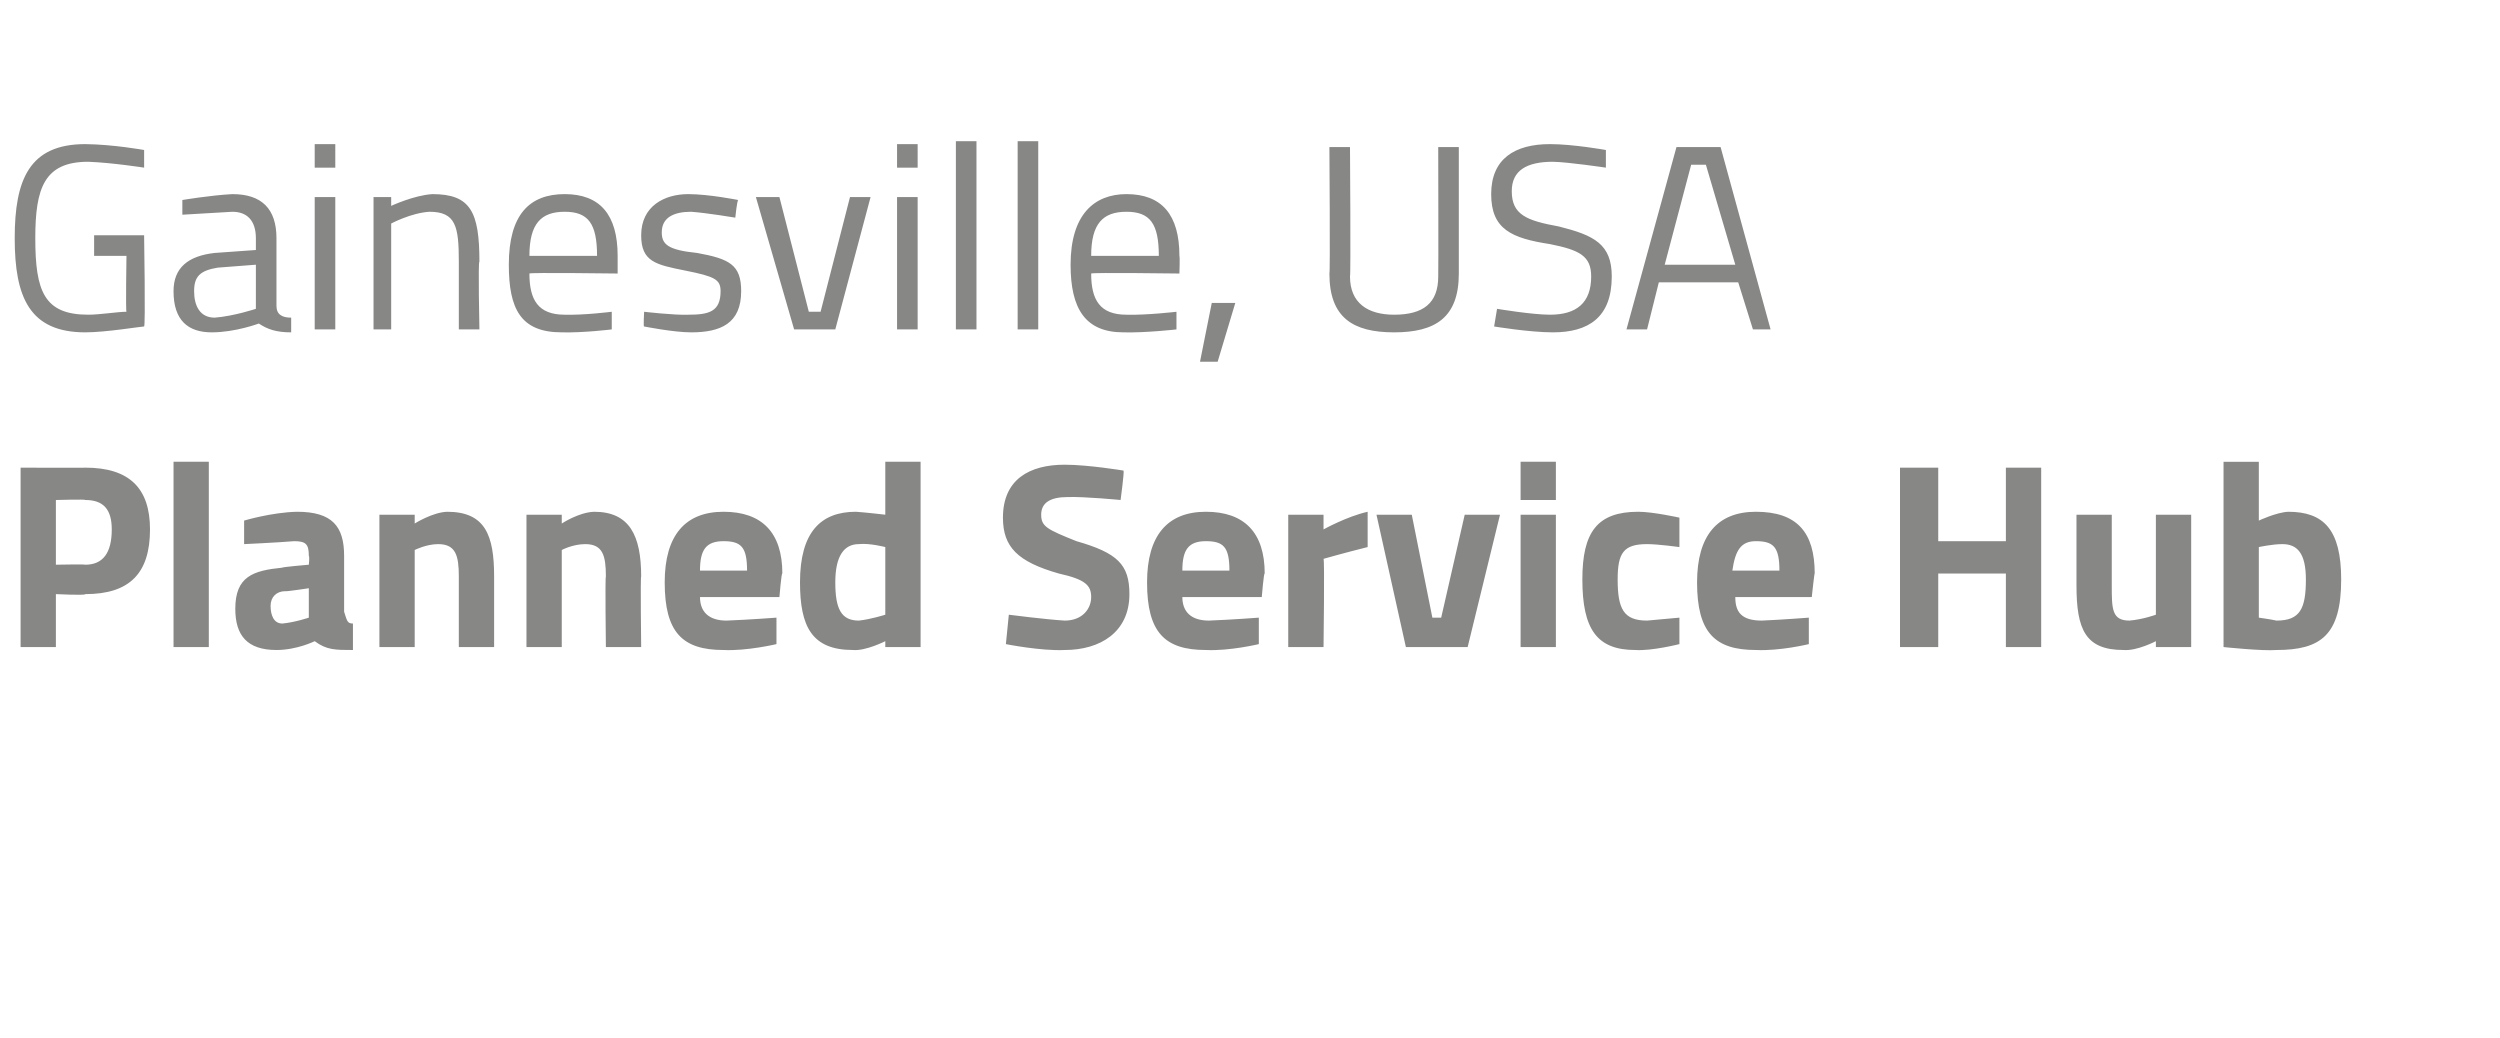
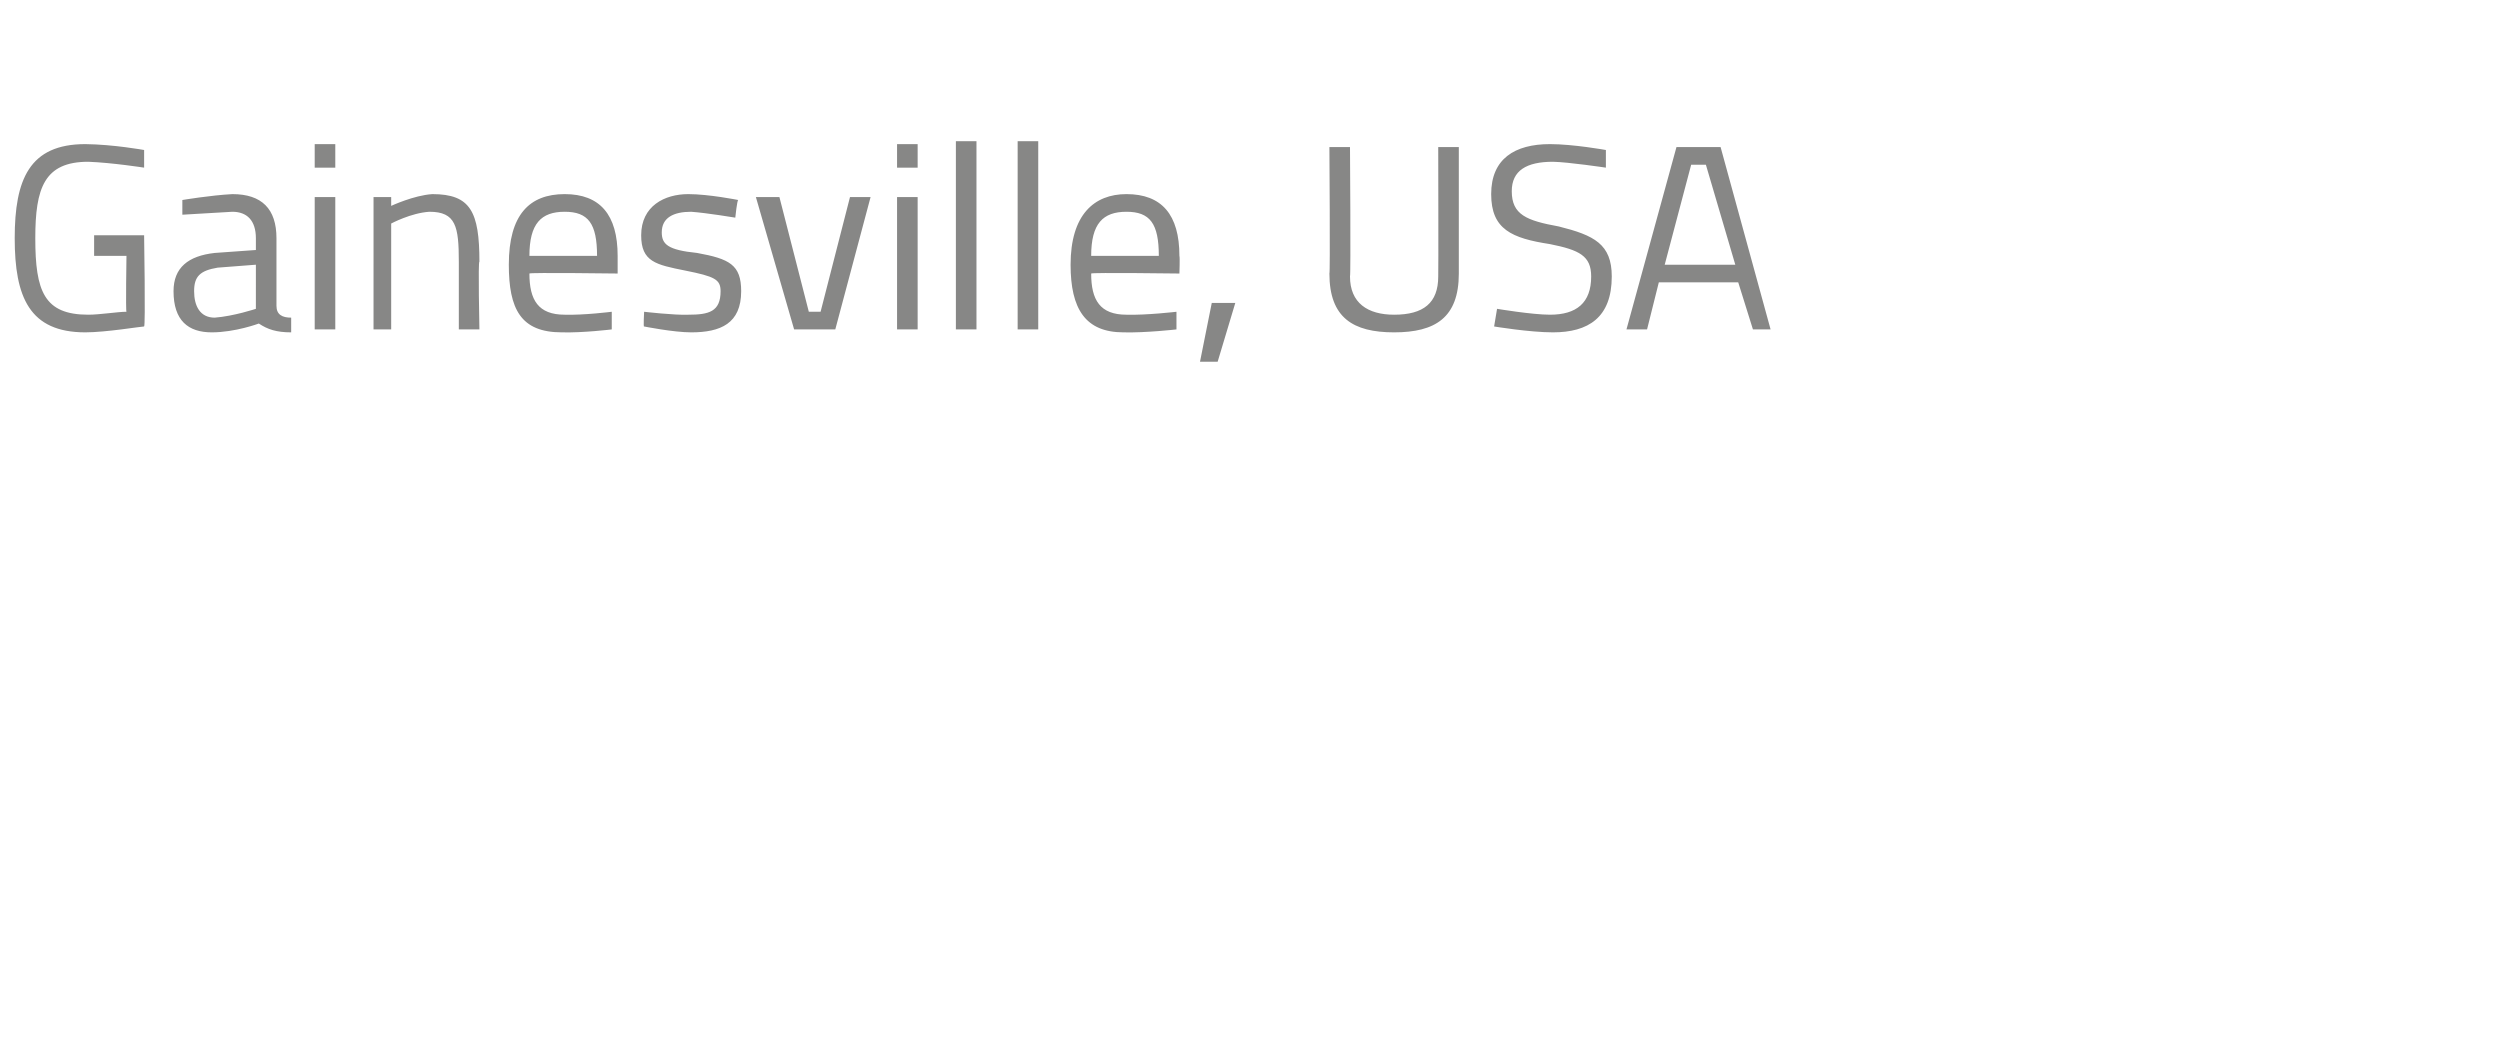
<svg xmlns="http://www.w3.org/2000/svg" version="1.1" width="85px" height="35.3px" viewBox="0 -5 85 35.3" style="top:-5px">
  <desc>Gainesville, USA Planned Service Hub</desc>
  <defs />
  <g id="Polygon28781">
-     <path d="m1.9 15.2v1.8H.7v-6.1s2.22.01 2.2 0c1.5 0 2.2.7 2.2 2.1c0 1.5-.7 2.2-2.2 2.2c.02.05-1 0-1 0zm1-1c.6 0 .9-.4.9-1.2c0-.7-.3-1-.9-1c.01-.03-1 0-1 0v2.2s1.01-.02 1 0zm3-3.5h1.2v6.3H5.9v-6.3zm5.8 5.1c.1.3.1.4.3.4v.9c-.6 0-.9 0-1.3-.3c0 0-.6.3-1.3.3c-1 0-1.4-.5-1.4-1.4c0-1.1.6-1.3 1.6-1.4c-.03-.02.9-.1.9-.1c0 0 .03-.27 0-.3c0-.4-.1-.5-.5-.5c-.6.05-1.7.1-1.7.1v-.8s.93-.28 1.8-.3c1.2 0 1.6.5 1.6 1.5v1.9zm-2-.7c-.3 0-.5.2-.5.5c0 .3.1.6.4.6c.43-.04.9-.2.9-.2v-1s-.79.12-.8.1zm3.2 1.9v-4.5h1.2v.3s.6-.38 1.1-.4c1.3 0 1.6.8 1.6 2.2v2.4h-1.2v-2.4c0-.7-.1-1.1-.7-1.1c-.41 0-.8.2-.8.2v3.3h-1.2zm5 0v-4.5h1.2v.3s.57-.38 1.1-.4c1.2 0 1.6.8 1.6 2.2c-.03-.01 0 2.4 0 2.4h-1.2s-.03-2.38 0-2.4c0-.7-.1-1.1-.7-1.1c-.43 0-.8.2-.8.2v3.3h-1.2zm8.5-1v.9s-1.01.24-1.8.2c-1.4 0-2-.6-2-2.3c0-1.6.7-2.4 2-2.4c1.3 0 2 .7 2 2.1c-.03-.05-.1.8-.1.8h-2.7c0 .5.3.8.9.8c.78-.03 1.7-.1 1.7-.1zm-1-1.6c0-.8-.2-1-.8-1c-.6 0-.8.3-.8 1h1.6zm5.9 2.6h-1.2v-.2s-.67.34-1.1.3c-1.4 0-1.8-.8-1.8-2.3c0-1.7.7-2.4 1.9-2.4c.31.02 1 .1 1 .1v-1.8h1.2v6.3zm-1.2-1.1v-2.3s-.54-.14-.9-.1c-.5 0-.8.4-.8 1.3c0 .9.2 1.3.8 1.3c.4-.04.9-.2.9-.2zm8-3.9s-1.24-.12-1.8-.1c-.6 0-.9.2-.9.6c0 .4.2.5 1.2.9c1.4.4 1.8.8 1.8 1.8c0 1.3-1 1.9-2.2 1.9c-.8.04-2-.2-2-.2l.1-1s1.23.16 1.9.2c.6 0 .9-.4.9-.8c0-.4-.2-.6-1.1-.8c-1.4-.4-1.9-.9-1.9-1.9c0-1.3.9-1.8 2.1-1.8c.8 0 2 .2 2 .2c.03.04-.1 1-.1 1zm4.7 4v.9s-1 .24-1.8.2c-1.4 0-2-.6-2-2.3c0-1.6.7-2.4 2-2.4c1.3 0 2 .7 2 2.1c-.03-.05-.1.8-.1.8h-2.7c0 .5.3.8.9.8c.79-.03 1.7-.1 1.7-.1zm-1-1.6c0-.8-.2-1-.8-1c-.6 0-.8.3-.8 1h1.6zm2-1.9h1.2v.5s.79-.44 1.5-.6v1.2c-.8.2-1.5.4-1.5.4c.04.01 0 3 0 3h-1.2v-4.5zm4.2 0l.7 3.5h.3l.8-3.5h1.2L49.9 17h-2.1l-1-4.5h1.2zm3.7 0h1.2v4.5h-1.2v-4.5zm0-1.8h1.2v1.3h-1.2v-1.3zm5.4 1.9v1s-.73-.1-1.1-.1c-.8 0-1 .3-1 1.2c0 1 .2 1.4 1 1.4l1.1-.1v.9s-.95.24-1.5.2c-1.3 0-1.8-.7-1.8-2.4c0-1.6.5-2.3 1.9-2.3c.5 0 1.4.2 1.4.2zm4.4 3.4v.9s-.98.24-1.8.2c-1.4 0-2-.6-2-2.3c0-1.6.7-2.4 2-2.4c1.4 0 2 .7 2 2.1c-.01-.05-.1.8-.1.8H59c0 .5.2.8.9.8c.71-.03 1.6-.1 1.6-.1zm-1-1.6c0-.8-.2-1-.8-1c-.5 0-.7.3-.8 1h1.6zm7.7.1h-2.3v2.5h-1.3v-6.1h1.3v2.5h2.3v-2.5h1.2v6.1h-1.2v-2.5zm6.3-2v4.5h-1.2v-.2s-.65.34-1.1.3c-1.3 0-1.6-.7-1.6-2.2v-2.4h1.2v2.4c0 .8 0 1.2.6 1.2c.47-.04.9-.2.9-.2v-3.4h1.2zm5.1 2.2c0 1.9-.7 2.4-2.2 2.4c-.47.04-1.8-.1-1.8-.1v-6.3h1.2v2s.59-.28 1-.3c1.2 0 1.8.6 1.8 2.3zm-1.2 0c0-.9-.3-1.2-.8-1.2c-.34 0-.8.1-.8.1v2.4s.43.06.6.1c.8 0 1-.4 1-1.4z" stroke="none" fill="#878786" />
-   </g>
+     </g>
  <g id="Polygon28780">
    <path d="m3.2 3h1.7s.05 3.1 0 3.1c-.1 0-1.3.2-2 .2C1 6.3.5 5.1.5 3.1c0-2 .5-3.2 2.4-3.2c.95.01 2 .2 2 .2v.6S3.81.53 3 .5c-1.5 0-1.8.9-1.8 2.6c0 1.8.3 2.6 1.8 2.6c.4 0 1-.1 1.3-.1c-.03-.02 0-1.9 0-1.9H3.2v-.7zm6.2 2.4c0 .3.2.4.5.4v.5c-.5 0-.8-.1-1.1-.3c0 0-.8.3-1.6.3c-.8 0-1.3-.4-1.3-1.4c0-.8.5-1.2 1.4-1.3l1.4-.1v-.4c0-.6-.3-.9-.8-.9l-1.7.1v-.5s.95-.16 1.7-.2c1 0 1.5.5 1.5 1.5v2.3zm-2-1.3c-.6.1-.8.3-.8.8c0 .5.2.9.7.9c.65-.05 1.4-.3 1.4-.3V4l-1.3.1zm3.3-2.4h.7v4.5h-.7V1.7zm0-1.8h.7v.8h-.7v-.8zm2 6.3V1.7h.6v.3s.77-.36 1.4-.4c1.3 0 1.6.6 1.6 2.3c-.05-.05 0 2.3 0 2.3h-.7V3.9c0-1.2-.1-1.7-1-1.7c-.63.04-1.3.4-1.3.4v3.6h-.6zm8.1-.6v.6s-.98.12-1.7.1c-1.4 0-1.8-.8-1.8-2.3c0-1.7.7-2.4 1.9-2.4c1.2 0 1.8.7 1.8 2.1v.6s-3.01-.04-3 0c0 .9.3 1.4 1.2 1.4c.65.02 1.6-.1 1.6-.1zm-.5-1.9c0-1.1-.3-1.5-1.1-1.5c-.8 0-1.2.4-1.2 1.5h2.3zM25 2.4s-.96-.16-1.5-.2c-.6 0-1 .2-1 .7c0 .4.2.6 1.2.7c1.1.2 1.5.4 1.5 1.3c0 1.1-.7 1.4-1.7 1.4c-.6 0-1.6-.2-1.6-.2c-.03.05 0-.5 0-.5c0 0 1.03.12 1.5.1c.7 0 1.1-.1 1.1-.8c0-.4-.2-.5-1.2-.7c-1-.2-1.5-.3-1.5-1.2c0-1 .8-1.4 1.6-1.4c.7 0 1.7.2 1.7.2c-.04.01-.1.6-.1.6zm1.5-.7l1 3.9h.4l1-3.9h.7l-1.2 4.5H27l-1.3-4.5h.8zm4 0h.7v4.5h-.7V1.7zm0-1.8h.7v.8h-.7v-.8zm2-.1h.7v6.4h-.7V-.2zm2.1 0h.7v6.4h-.7V-.2zM40 5.6v.6s-1.06.12-1.8.1c-1.3 0-1.8-.8-1.8-2.3c0-1.7.8-2.4 1.9-2.4c1.2 0 1.8.7 1.8 2.1c.02.04 0 .6 0 .6c0 0-2.99-.04-3 0c0 .9.3 1.4 1.2 1.4c.67.02 1.7-.1 1.7-.1zm-.6-1.9c0-1.1-.3-1.5-1.1-1.5c-.8 0-1.2.4-1.2 1.5h2.3zm1.8 1.6h.8l-.6 2h-.6l.4-2zm6.2.4c1 0 1.5-.4 1.5-1.3c.01-.04 0-4.4 0-4.4h.7v4.3c0 1.5-.8 2-2.2 2c-1.4 0-2.2-.5-2.2-2c.03.04 0-4.3 0-4.3h.7s.03 4.36 0 4.4c0 .9.6 1.3 1.5 1.3zm7.2-5S53.32.51 52.8.5c-.9 0-1.4.3-1.4 1c0 .8.5 1 1.6 1.2c1.2.3 1.8.6 1.8 1.7c0 1.4-.8 1.9-2 1.9c-.8 0-2-.2-2-.2l.1-.6s1.19.2 1.8.2c.9 0 1.4-.4 1.4-1.3c0-.7-.4-.9-1.4-1.1c-1.3-.2-2-.5-2-1.7c0-1.2.8-1.7 2-1.7c.79 0 1.9.2 1.9.2v.6zM57 0h1.5l1.7 6.2h-.6l-.5-1.6h-2.7L56 6.2h-.7L57 0zm-.4 4h2.4L58 .6h-.5L56.6 4z" stroke="none" fill="#878786" />
  </g>
</svg>